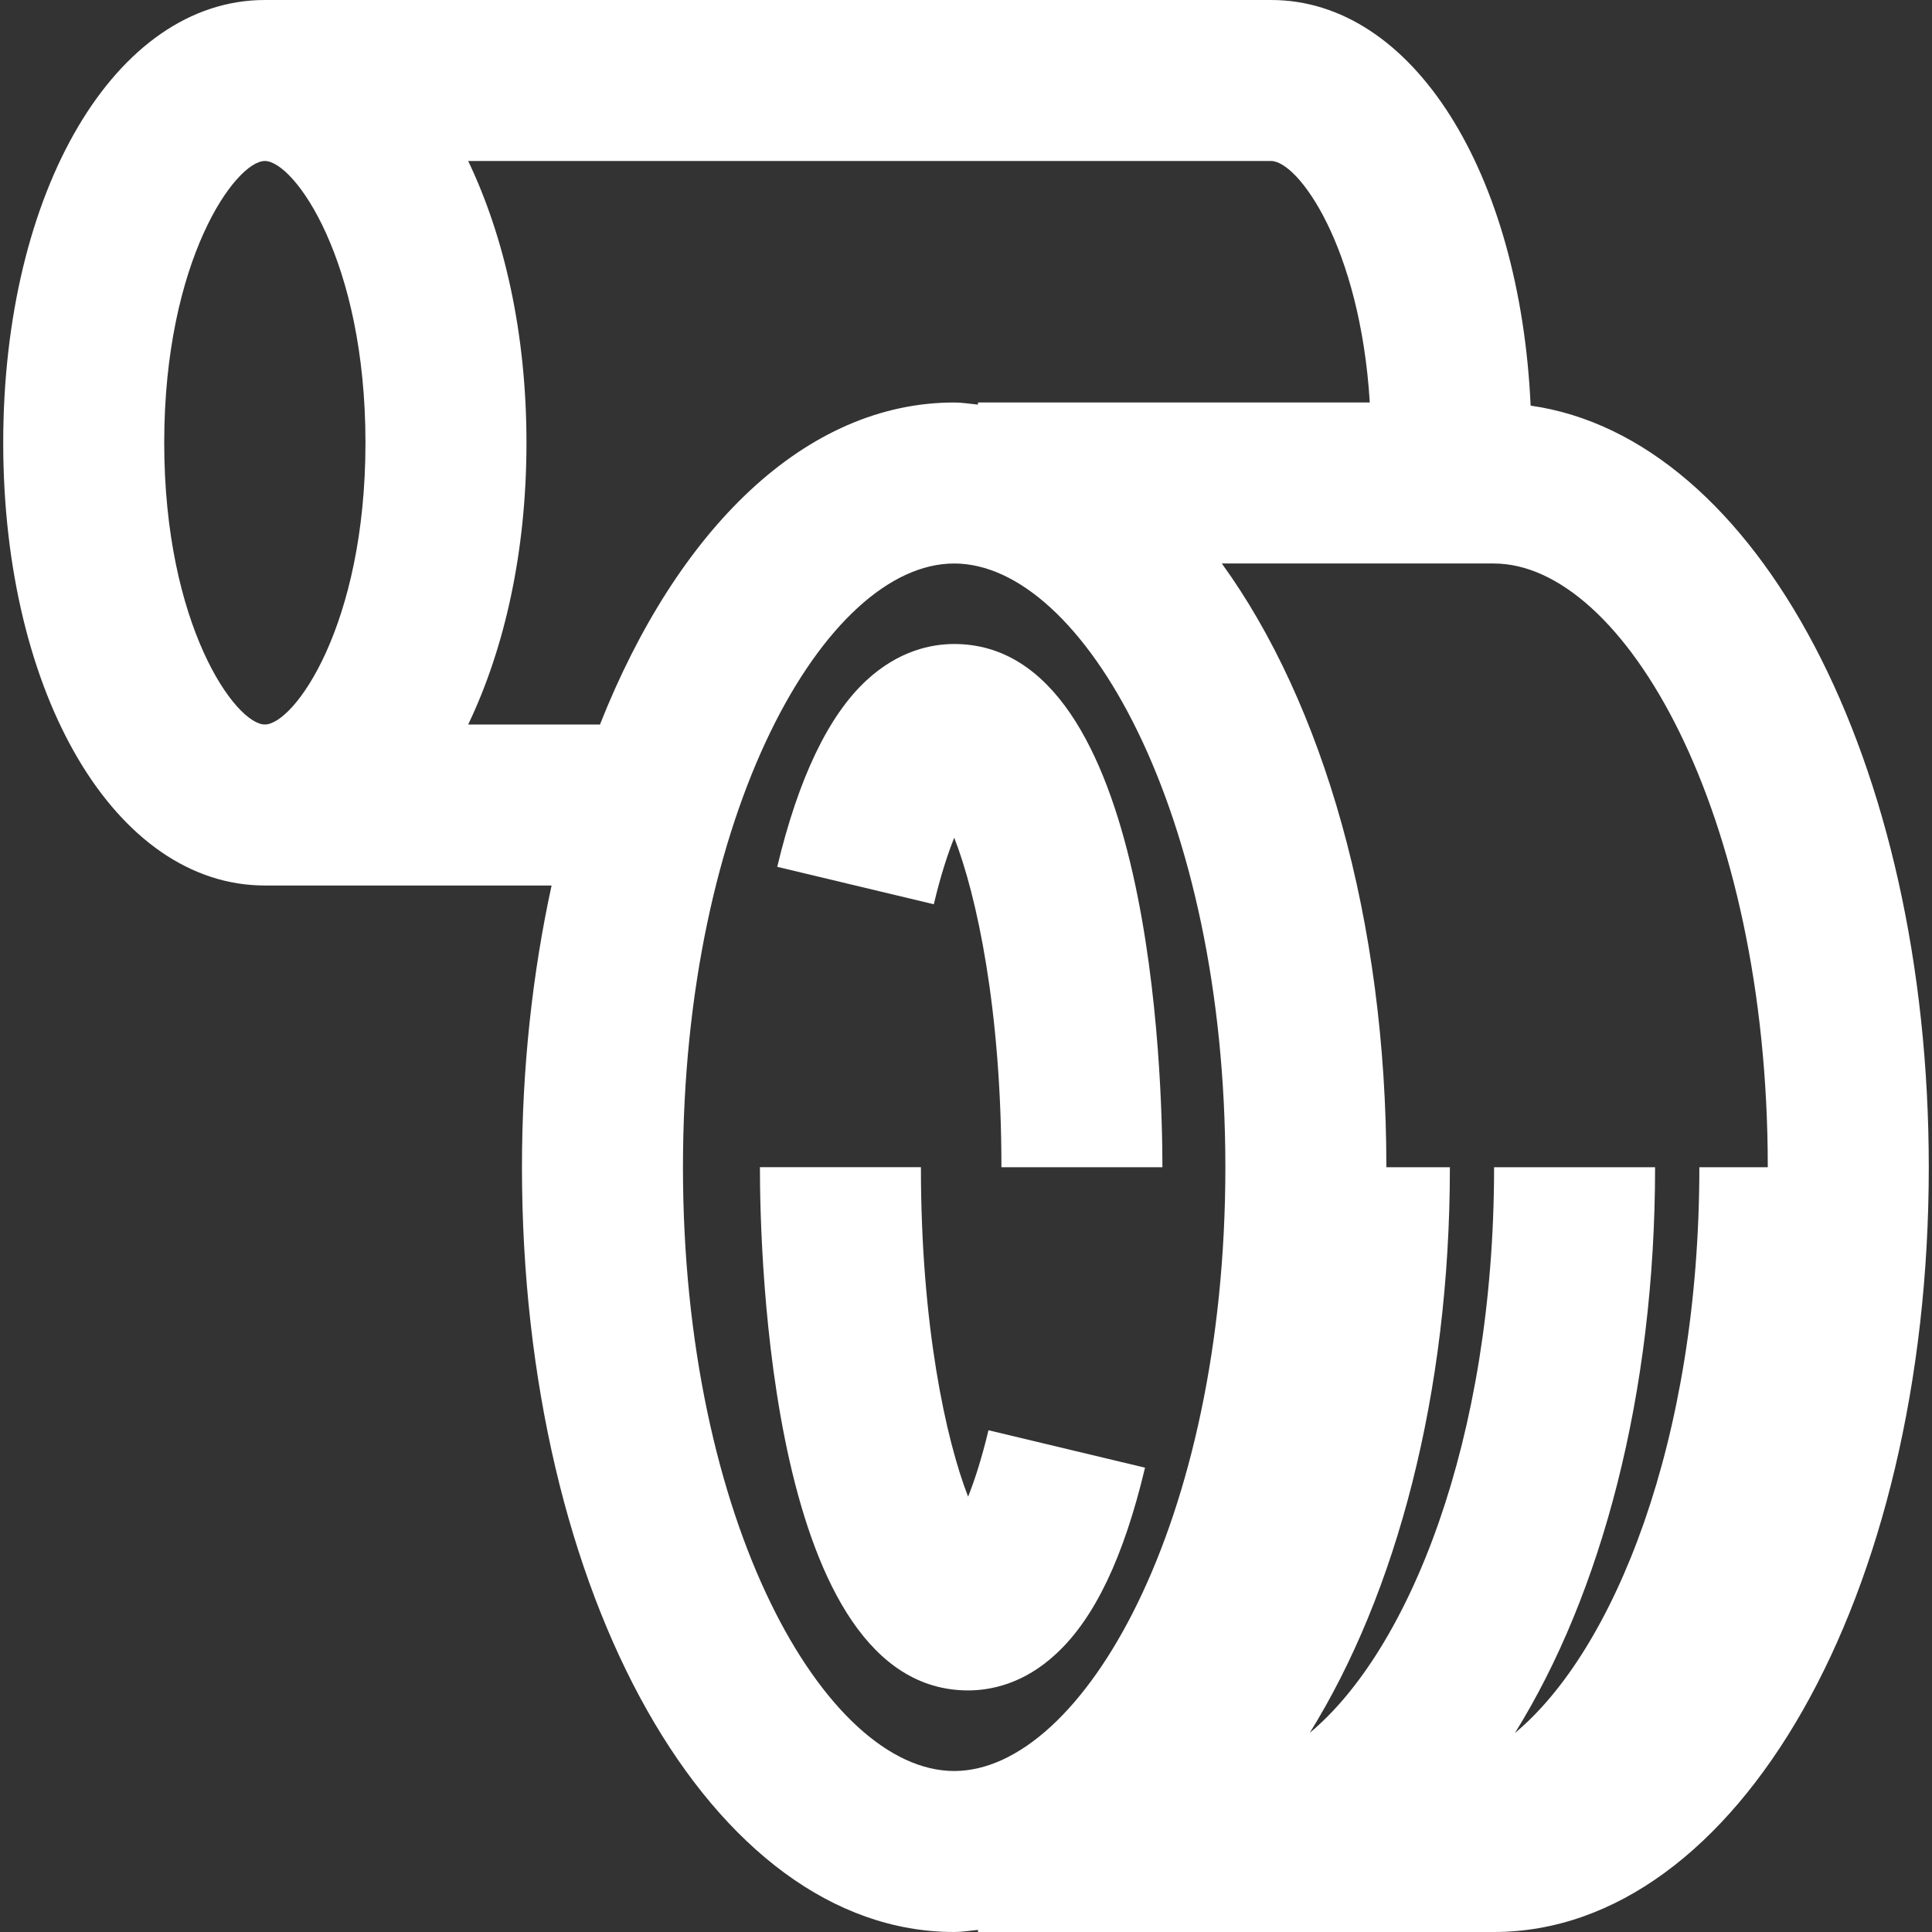
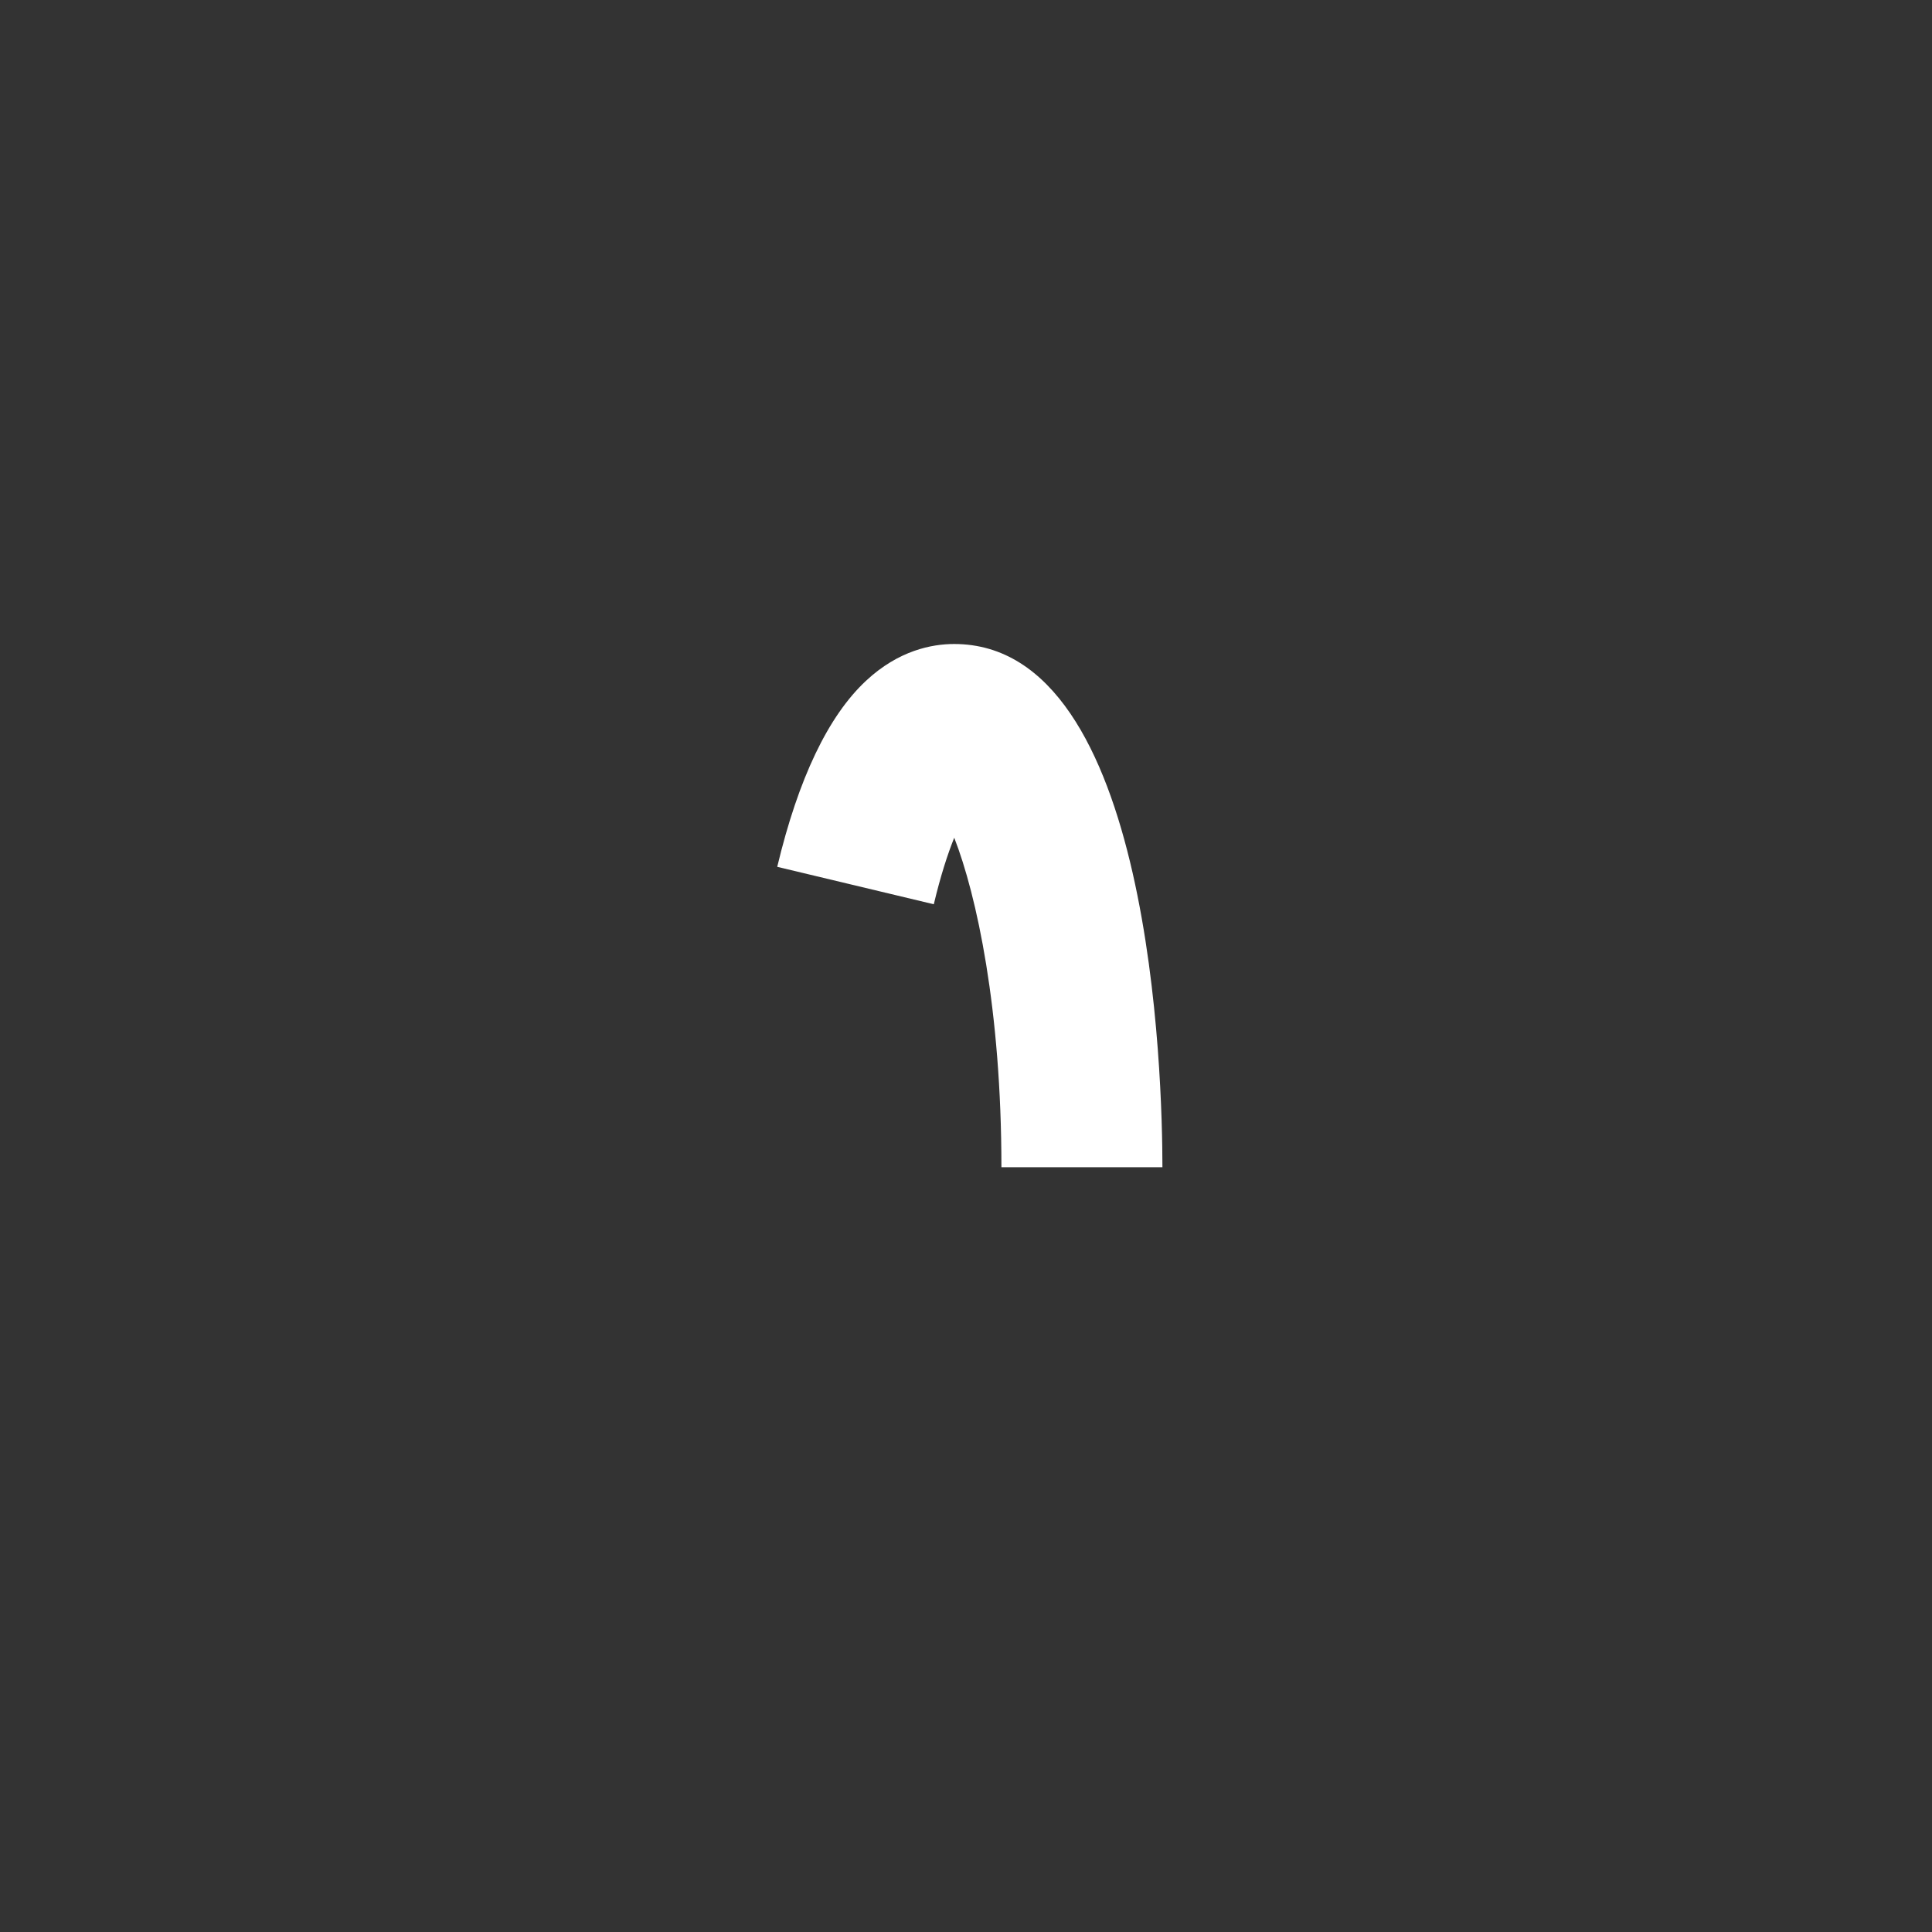
<svg xmlns="http://www.w3.org/2000/svg" id="a" data-name="Layer 1" width="24" height="24" viewBox="0 0 24 24">
  <rect x="0" y="0" width="24" height="24" fill="#333333" stroke="none" />
-   <path d="M19.014,5.039c-.132-2.899-1.465-5.039-3.224-5.039H3.29C1.437,0,.04,2.364,.04,5.5s1.397,5.5,3.25,5.5h3.562c-.235,1.08-.368,2.256-.368,3.5,0,5.327,2.358,9.5,5.369,9.5,.1,0,.197-.017,.296-.026v.026h6.407c3.03,0,5.404-4.173,5.404-9.5,0-5.054-2.139-9.063-4.946-9.461Zm2.946,9.461h-.85c0,3.406-1.066,6.009-2.291,7.028,1.074-1.725,1.741-4.211,1.741-7.028h-2c0,3.404-1.065,6.007-2.29,7.026,1.073-1.725,1.741-4.21,1.741-7.026h-.789c0-3.085-.794-5.775-2.044-7.5h3.378c1.61,0,3.404,3.08,3.404,7.5ZM2.04,5.5c0-2.273,.888-3.5,1.25-3.5s1.25,1.227,1.25,3.5-.888,3.5-1.25,3.5-1.25-1.227-1.25-3.5Zm3.776,3.5c.45-.94,.724-2.139,.724-3.5s-.275-2.56-.724-3.5H15.79c.334,0,1.106,1.055,1.226,3h-4.867v.026c-.099-.009-.196-.026-.296-.026-1.842,0-3.437,1.567-4.4,4h-1.637Zm2.668,5.5c0-4.42,1.775-7.5,3.369-7.5s3.369,3.08,3.369,7.5-1.775,7.5-3.369,7.5-3.369-3.08-3.369-7.5Z" fill="#fff" />
  <path d="M11.854,10.407c.278,.713,.586,2.131,.586,4.093h2c0-1.085-.125-6.5-2.587-6.5-.276,0-.69,.079-1.094,.456-.471,.438-.842,1.216-1.104,2.312l1.945,.465c.086-.362,.175-.63,.253-.825Z" fill="#fff" />
-   <path d="M14.224,18.232l-1.945-.465c-.086,.362-.175,.63-.253,.825-.277-.714-.586-2.131-.586-4.093h-2c0,1.085,.125,6.5,2.587,6.5,.276,0,.69-.079,1.093-.455,.478-.442,.839-1.199,1.104-2.312Z" fill="#fff" />
</svg>